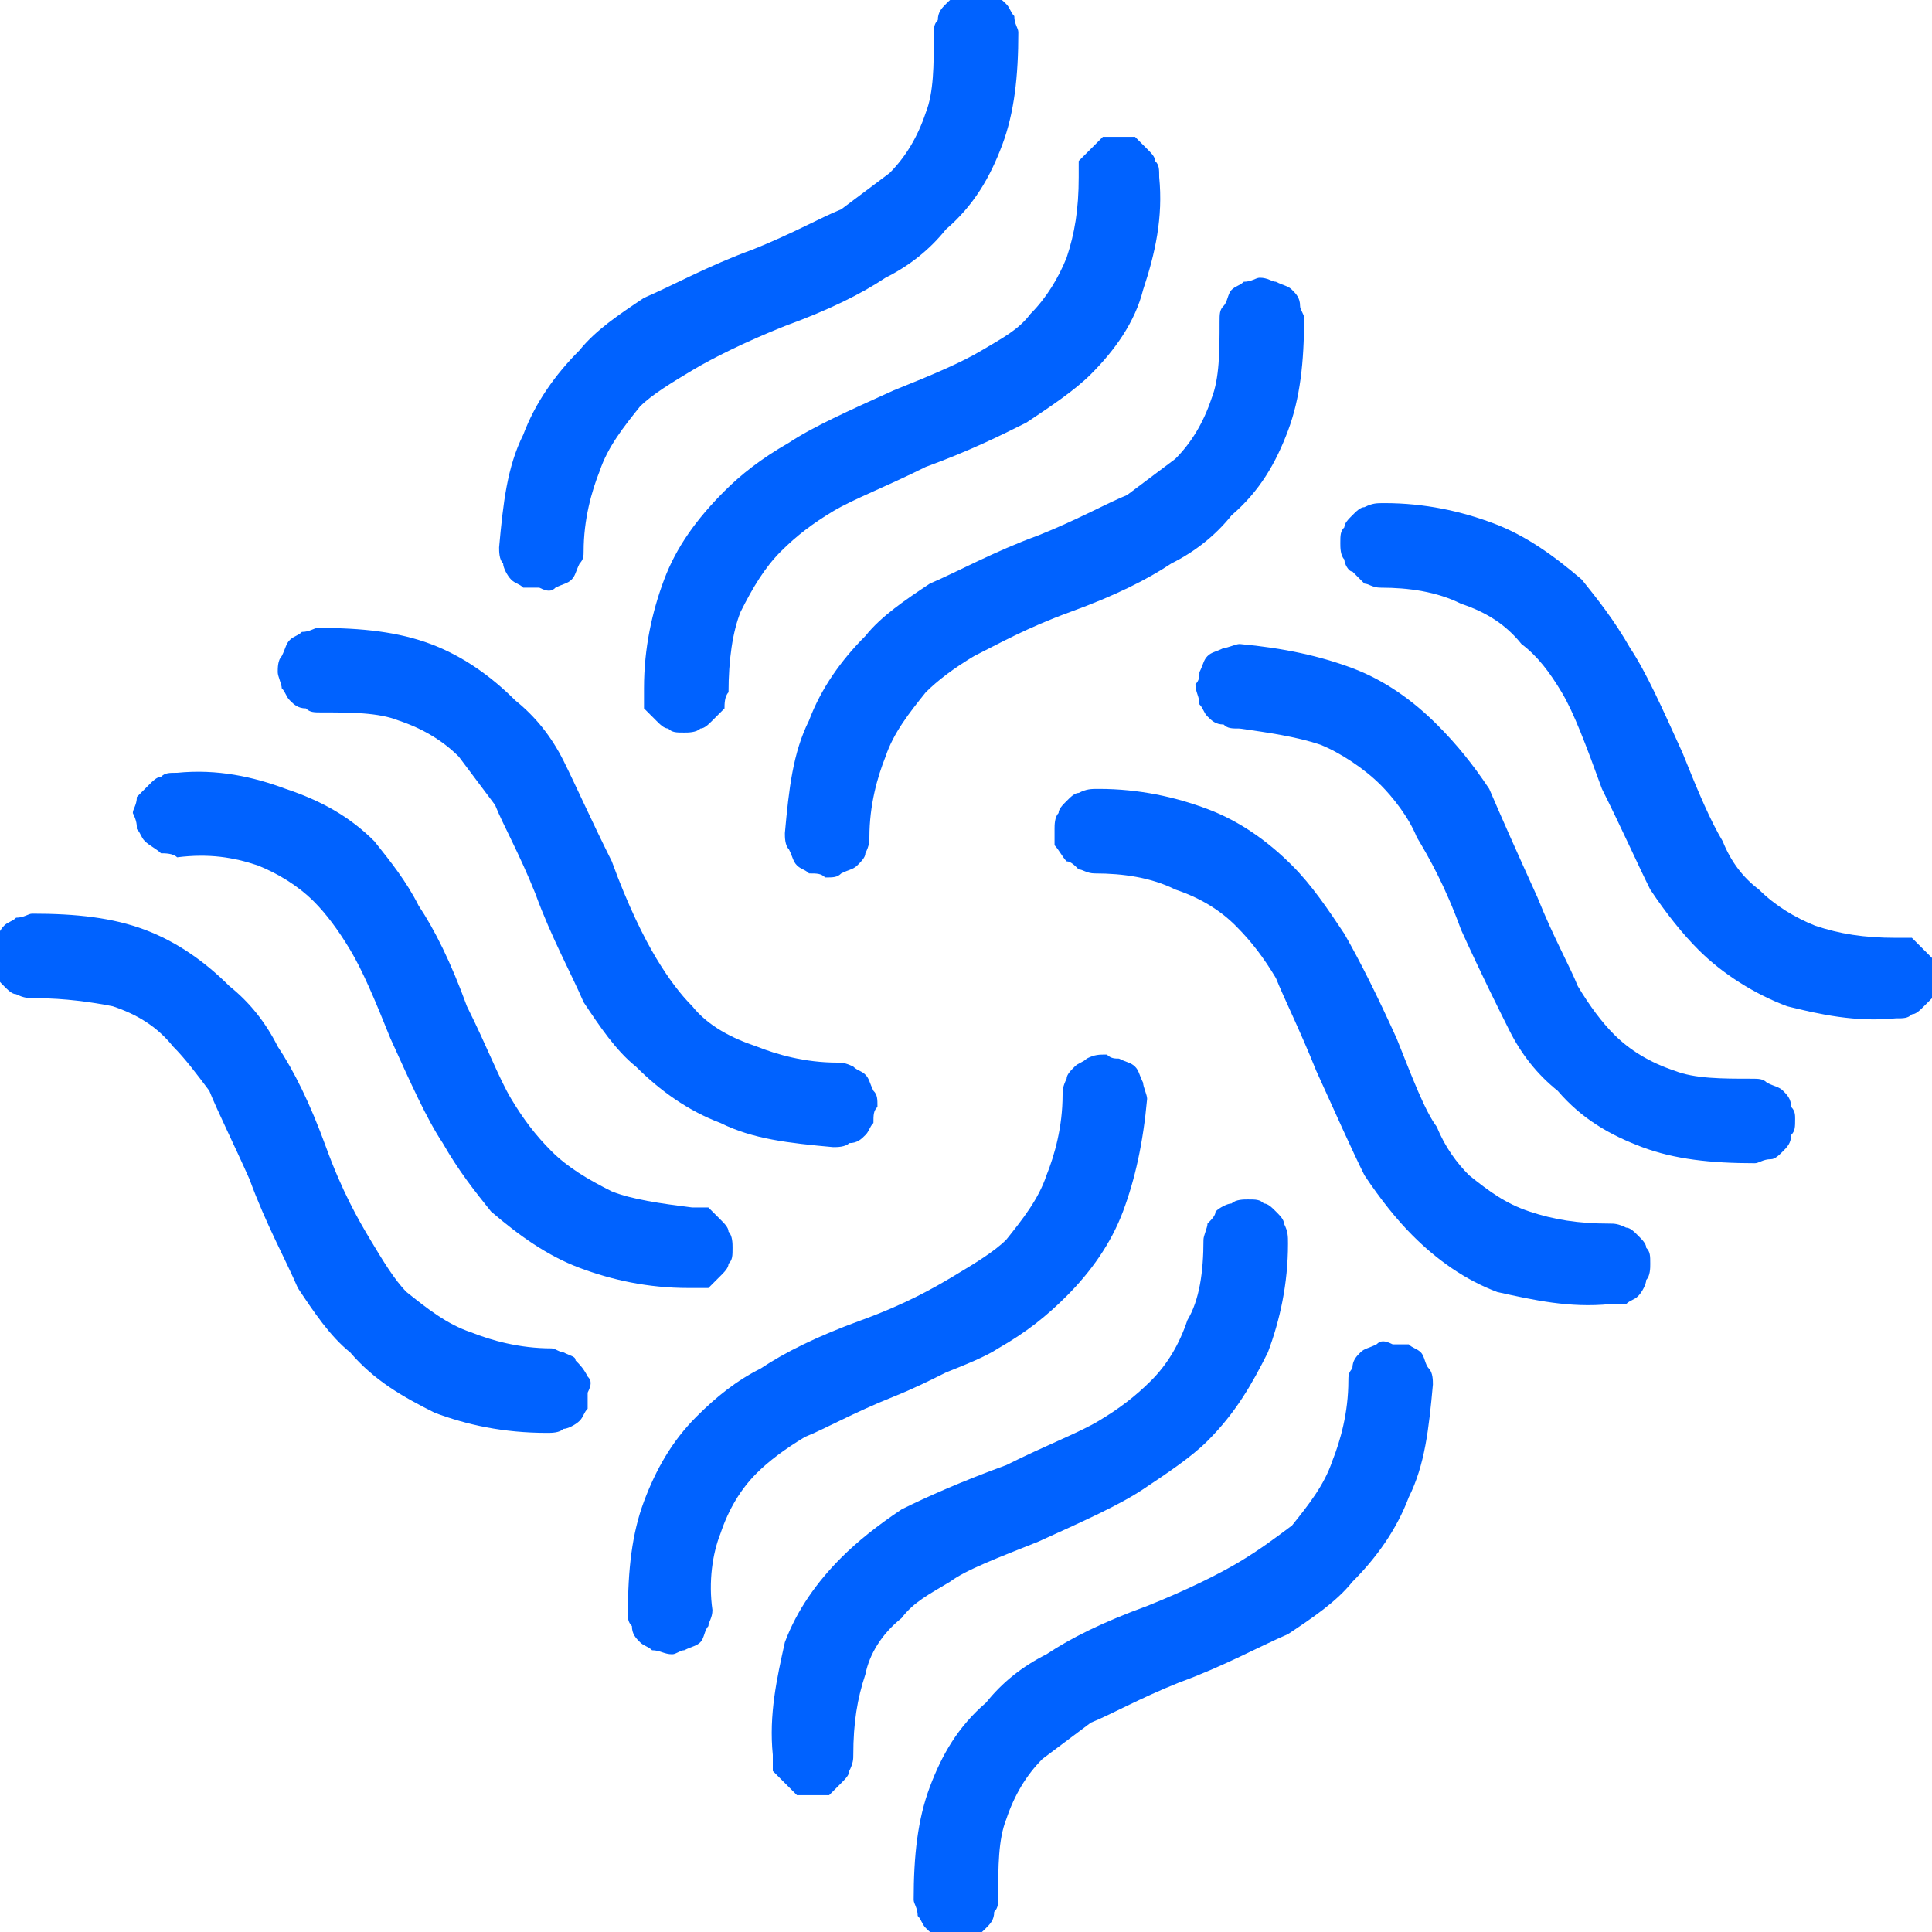
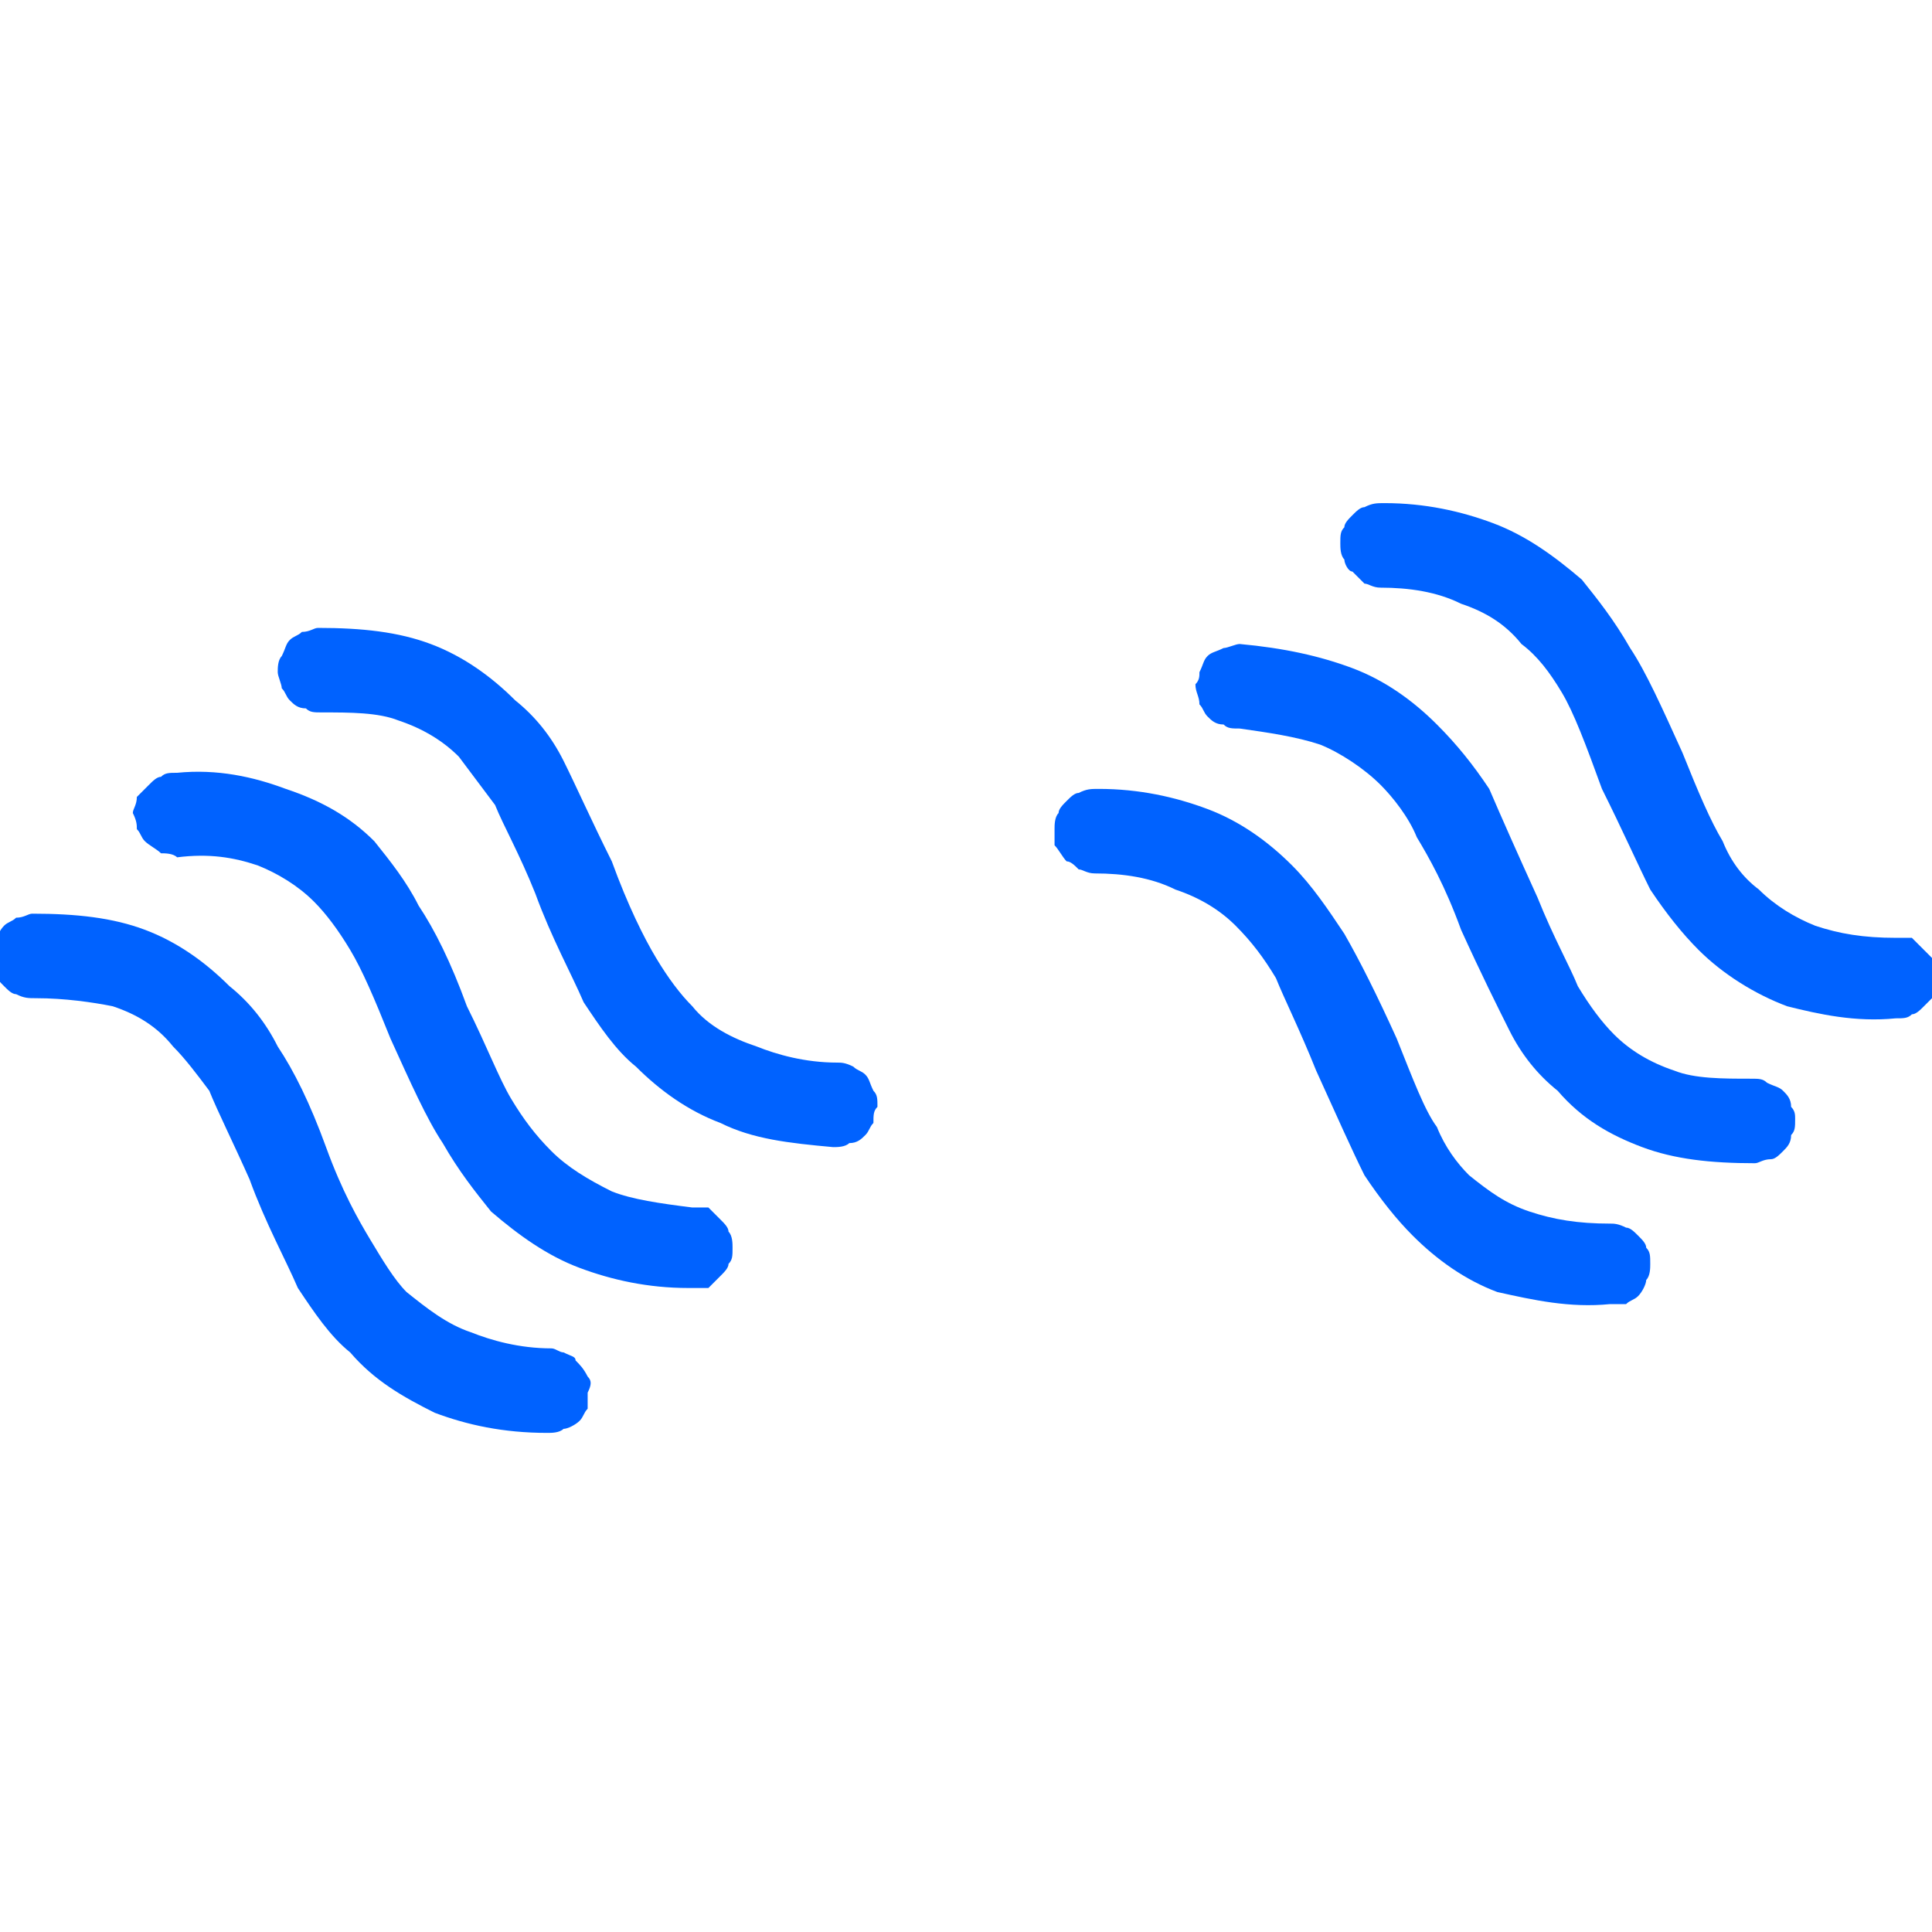
<svg xmlns="http://www.w3.org/2000/svg" width="48" height="48" viewBox="0 0 48 48" fill="none">
  <style>
@keyframes a0_t { 0% { transform: translate(25.6px,37.2px) rotate(0deg) translate(-26.5px,-38.2px); } 50% { transform: translate(25.6px,37.2px) rotate(15deg) translate(-26.5px,-38.2px); } 100% { transform: translate(25.6px,37.2px) rotate(0deg) translate(-26.5px,-38.2px); } }
@keyframes a1_t { 0% { transform: translate(37.2px,22.5px) rotate(0deg) translate(-38.1px,-23.5px); } 50% { transform: translate(37.2px,22.5px) rotate(15deg) translate(-38.1px,-23.5px); } 100% { transform: translate(37.2px,22.5px) rotate(0deg) translate(-38.1px,-23.5px); } }
@keyframes a2_t { 0% { transform: translate(22.4px,10.8px) rotate(0deg) translate(-23.3px,-11.8px); } 50% { transform: translate(22.4px,10.8px) rotate(15deg) translate(-23.3px,-11.8px); } 100% { transform: translate(22.4px,10.8px) rotate(0deg) translate(-23.3px,-11.8px); } }
@keyframes a3_t { 0% { transform: translate(10.8px,25.6px) rotate(0deg) translate(-11.7px,-26.6px); } 50% { transform: translate(10.8px,25.6px) rotate(15deg) translate(-11.7px,-26.6px); } 100% { transform: translate(10.8px,25.6px) rotate(0deg) translate(-11.7px,-26.6px); } }
</style>
-   <path d="M31.9 30.8c.2 0 .3 0 .4 .1c.1 0 .2 .1 .3 .2c.1 .1 .2 .2 .2 .3c.1 .2 .1 .3 .1 .5c0 1-0.2 1.9-0.5 2.7c-0.4 .8-0.8 1.5-1.5 2.2c-0.4 .4-1 .8-1.6 1.2c-0.6 .4-1.5 .8-2.6 1.3c-1 .4-1.8 .7-2.2 1c-0.5 .3-0.9 .5-1.2 .9c-0.5 .4-0.8 .9-0.9 1.4c-0.2 .6-0.3 1.2-0.3 2c0 .1 0 .2-0.1 .4c0 .1-0.1 .2-0.2 .3c-0.1 .1-0.2 .2-0.3 .3c-0.1 0-0.2 0-0.4 0c-0.1 0-0.3 0-0.4 0c-0.1-0.1-0.2-0.2-0.3-0.3c-0.1-0.1-0.2-0.2-0.3-0.3c0-0.1 0-0.2 0-0.4c-0.1-1 .1-1.9 .3-2.8c.3-0.8 .8-1.5 1.4-2.1c.4-0.4 .9-0.8 1.5-1.2c.6-0.3 1.5-0.7 2.6-1.1c1-0.5 1.8-0.8 2.3-1.1c.5-0.3 .9-0.6 1.3-1c.4-0.4 .7-0.9 .9-1.5c.3-0.5 .4-1.2 .4-2c0-0.1 .1-0.3 .1-0.4c.1-0.1 .2-0.2 .2-0.3c.1-0.1 .3-0.2 .4-0.2c.1-0.1 .3-0.1 .4-0.1Zm-3.5-3.6c.1 .1 .2 .1 .3 .1c.2 .1 .3 .1 .4 .2c.1 .1 .1 .2 .2 .4c0 .1 .1 .3 .1 .4c-0.1 1.1-0.3 2-0.6 2.8c-0.3 .8-0.8 1.5-1.4 2.1c-0.5 .5-1 .9-1.7 1.3c-0.3 .2-0.8 .4-1.3 .6c-0.4 .2-0.8 .4-1.3 .6c-1 .4-1.7 .8-2.2 1c-0.5 .3-0.9 .6-1.2 .9c-0.4 .4-0.7 .9-0.9 1.5c-0.2 .5-0.3 1.2-0.2 1.9c0 .2-0.1 .3-0.1 .4c-0.1 .1-0.1 .3-0.2 .4c-0.1 .1-0.2 .1-0.4 .2c-0.1 0-0.2 .1-0.3 .1c-0.2 0-0.3-0.1-0.5-0.1c-0.1-0.1-0.2-0.1-0.3-0.2c-0.1-0.1-0.2-0.2-0.2-0.4c-0.1-0.1-0.1-0.2-0.1-0.3c0-1.1 .1-2 .4-2.8c.3-0.8 .7-1.5 1.3-2.1c.5-0.5 1-0.9 1.6-1.2c.6-0.4 1.4-0.8 2.5-1.2c1.1-0.4 1.8-0.8 2.3-1.1c.5-0.3 1-0.6 1.3-0.9c.4-0.5 .8-1 1-1.6c.2-0.5 .4-1.2 .4-2c0-0.1 0-0.2 .1-0.4c0-0.1 .1-0.2 .2-0.3c.1-0.1 .2-0.1 .3-0.2c.2-0.1 .3-0.1 .5-0.1Zm7.1 7.2c.1 0 .2 0 .4 0c.1 .1 .2 .1 .3 .2c.1 .1 .1 .3 .2 .4c.1 .1 .1 .3 .1 .4c-0.1 1.1-0.2 2-0.6 2.8c-0.3 .8-0.8 1.5-1.4 2.1c-0.4 .5-1 .9-1.6 1.3c-0.7 .3-1.6 .8-2.7 1.2c-1 .4-1.7 .8-2.2 1c-0.4 .3-0.8 .6-1.2 .9c-0.4 .4-0.7 .9-0.9 1.5c-0.2 .5-0.2 1.2-0.2 1.9c0 .2 0 .3-0.1 .4c0 .2-0.1 .3-0.2 .4c-0.1 .1-0.2 .2-0.3 .2c-0.2 .1-0.3 .1-0.4 .1c-0.2 0-0.3 0-0.4-0.1c-0.2 0-0.3-0.1-0.4-0.2c-0.1-0.1-0.1-0.2-0.2-0.3c0-0.2-0.1-0.3-0.1-0.4c0-1.1 .1-2 .4-2.8c.3-0.8 .7-1.5 1.4-2.1c.4-0.5 .9-0.9 1.5-1.2c.6-0.4 1.4-0.8 2.5-1.2c1-0.4 1.8-0.8 2.3-1.1c.5-0.3 .9-0.6 1.3-0.9c.4-0.5 .8-1 1-1.6c.2-0.5 .4-1.2 .4-2c0-0.1 0-0.2 .1-0.3c0-0.2 .1-0.3 .2-0.4c.1-0.1 .2-0.1 .4-0.2c.1-0.1 .2-0.1 .4 0Z" fill="#0062ff" transform="translate(25.6,37.2) translate(-26.5,-38.2)" style="animation: 2s linear infinite both a0_t;" />
  <path d="M30.6 18c.1-0.1 .1-0.2 .1-0.3c.1-0.2 .1-0.3 .2-0.4c.1-0.1 .2-0.1 .4-0.2c.1 0 .3-0.1 .4-0.1c1.1 .1 2 .3 2.8 .6c.8 .3 1.5 .8 2.1 1.4c.5 .5 .9 1 1.3 1.6c.3 .7 .7 1.6 1.2 2.7c.4 1 .8 1.7 1 2.2c.3 .5 .6 .9 .9 1.2c.4 .4 .9 .7 1.5 .9c.5 .2 1.2 .2 1.9 .2c.2 0 .3 0 .4 .1c.2 .1 .3 .1 .4 .2c.1 .1 .2 .2 .2 .4c.1 .1 .1 .2 .1 .3c0 .2 0 .3-0.1 .4c0 .2-0.1 .3-0.2 .4c-0.1 .1-0.2 .2-0.3 .2c-0.2 0-0.3 .1-0.4 .1c-1.1 0-2-0.1-2.8-0.4c-0.8-0.3-1.5-0.7-2.1-1.4c-0.5-0.4-0.9-0.9-1.2-1.5c-0.3-0.6-0.7-1.4-1.2-2.5c-0.4-1.1-0.8-1.8-1.1-2.3c-0.2-0.5-0.6-1-0.9-1.3c-0.4-0.4-1-0.8-1.5-1c-0.6-0.2-1.3-0.3-2-0.4c-0.2 0-0.3 0-0.4-0.1c-0.2 0-0.3-0.1-0.4-0.2c-0.1-0.1-0.1-0.2-0.2-0.3c0-0.2-0.1-0.3-0.1-0.5Zm-3.5 3.6c0-0.1 0-0.3 .1-0.4c0-0.1 .1-0.2 .2-0.3c.1-0.1 .2-0.2 .3-0.2c.2-0.1 .3-0.1 .5-0.1c1 0 1.9 .2 2.7 .5c.8 .3 1.5 .8 2.1 1.4c.5 .5 .9 1.1 1.3 1.7c.4 .7 .8 1.5 1.3 2.6c.4 1 .7 1.8 1 2.2c.2 .5 .5 .9 .8 1.2c.5 .4 .9 .7 1.5 .9c.6 .2 1.2 .3 2 .3c.1 0 .2 0 .4 .1c.1 0 .2 .1 .3 .2c.1 .1 .2 .2 .2 .3c.1 .1 .1 .2 .1 .4c0 .1 0 .3-0.1 .4c0 .1-0.1 .3-0.2 .4c-0.1 .1-0.2 .1-0.3 .2c-0.1 0-0.2 0-0.4 0c-1 .1-1.9-0.1-2.8-0.3c-0.8-0.3-1.5-0.8-2.1-1.4c-0.4-0.4-0.8-0.9-1.2-1.5c-0.3-0.6-0.7-1.5-1.2-2.6c-0.4-1-0.8-1.8-1-2.3c-0.3-0.5-0.6-0.9-1-1.3c-0.4-0.4-0.9-0.7-1.5-0.9c-0.6-0.3-1.3-0.4-2-0.4c-0.2 0-0.3-0.1-0.4-0.1c-0.1-0.1-0.2-0.2-0.3-0.2c-0.1-0.1-0.2-0.3-0.3-0.4c0-0.1 0-0.3 0-0.4Zm7.1-7.1c0-0.2 0-0.3 .1-0.4c0-0.1 .1-0.2 .2-0.3c.1-0.1 .2-0.2 .3-0.2c.2-0.1 .3-0.1 .5-0.1c1 0 1.9 .2 2.7 .5c.8 .3 1.5 .8 2.2 1.4c.4 .5 .8 1 1.2 1.7c.4 .6 .8 1.5 1.3 2.6c.4 1 .7 1.7 1 2.2c.2 .5 .5 .9 .9 1.2c.4 .4 .9 .7 1.4 .9c.6 .2 1.2 .3 2 .3c.1 0 .3 0 .4 0c.1 .1 .2 .2 .3 .3c.1 .1 .2 .2 .3 .3c0 .1 0 .2 .1 .4c0 .1-0.1 .3-0.1 .4c-0.1 .1-0.2 .2-0.3 .3c-0.1 .1-0.2 .2-0.3 .2c-0.1 .1-0.2 .1-0.4 .1c-1 .1-1.9-0.1-2.7-0.3c-0.8-0.3-1.6-0.8-2.2-1.4c-0.4-0.4-0.8-0.9-1.2-1.5c-0.3-0.6-0.7-1.5-1.2-2.5c-0.4-1.1-0.7-1.9-1-2.4c-0.3-0.5-0.6-0.9-1-1.2c-0.4-0.5-0.9-0.8-1.5-1c-0.6-0.3-1.3-0.4-2-0.4c-0.2 0-0.3-0.1-0.4-0.1c-0.1-0.1-0.2-0.2-0.3-0.3c-0.1 0-0.2-0.2-0.2-0.3c-0.1-0.1-0.1-0.3-0.1-0.4Z" fill="#0062ff" transform="translate(37.2,22.5) translate(-38.1,-23.5)" style="animation: 2s linear infinite both a1_t;" />
-   <path d="M17.9 19.2c-0.2 0-0.3 0-0.4-0.1c-0.1 0-0.2-0.1-0.3-0.2c-0.1-0.1-0.2-0.2-0.3-0.3c0-0.2 0-0.3 0-0.5c0-1 .2-1.9 .5-2.7c.3-0.8 .8-1.5 1.5-2.2c.4-0.4 .9-0.8 1.6-1.2c.6-0.4 1.5-0.8 2.6-1.3c1-0.4 1.7-0.7 2.2-1c.5-0.3 .9-0.5 1.2-0.9c.4-0.4 .7-0.9 .9-1.4c.2-0.6 .3-1.2 .3-2c0-0.1 0-0.2 0-0.4c.1-0.1 .2-0.2 .3-0.3c.1-0.1 .2-0.2 .3-0.3c.1 0 .2 0 .4 0c.1 0 .3 0 .4 0c.1 .1 .2 .2 .3 .3c.1 .1 .2 .2 .2 .3c.1 .1 .1 .2 .1 .4c.1 1-0.1 1.9-0.4 2.8c-0.2 .8-0.7 1.5-1.3 2.1c-0.4 .4-1 .8-1.6 1.2c-0.6 .3-1.4 .7-2.5 1.1c-1 .5-1.8 .8-2.3 1.1c-0.5 .3-0.9 .6-1.3 1c-0.4 .4-0.7 .9-1 1.5c-0.2 .5-0.3 1.2-0.3 2c-0.1 .1-0.1 .3-0.1 .4c-0.1 .1-0.2 .2-0.3 .3c-0.1 .1-0.2 .2-0.3 .2c-0.1 .1-0.3 .1-0.4 .1Zm3.5 3.6c-0.1-0.1-0.2-0.1-0.4-0.1c-0.1-0.1-0.2-0.1-0.3-0.2c-0.1-0.1-0.1-0.2-0.2-0.4c-0.1-0.1-0.1-0.3-0.1-0.4c.1-1.1 .2-2 .6-2.8c.3-0.8 .8-1.5 1.4-2.1c.4-0.5 1-0.9 1.6-1.3c.7-0.3 1.6-0.8 2.7-1.2c1-0.4 1.7-0.8 2.2-1c.4-0.3 .8-0.6 1.2-0.9c.4-0.4 .7-0.9 .9-1.5c.2-0.5 .2-1.2 .2-1.9c0-0.2 0-0.3 .1-0.4c.1-0.1 .1-0.3 .2-0.4c.1-0.1 .2-0.1 .3-0.2c.2 0 .3-0.1 .4-0.1c.2 0 .3 .1 .4 .1c.2 .1 .3 .1 .4 .2c.1 .1 .2 .2 .2 .4c0 .1 .1 .2 .1 .3c0 1.1-0.1 2-0.4 2.8c-0.3 .8-0.7 1.5-1.4 2.1c-0.4 .5-0.9 .9-1.5 1.2c-0.6 .4-1.4 .8-2.5 1.2c-1.1 .4-1.8 .8-2.4 1.1c-0.5 .3-0.9 .6-1.2 .9c-0.4 .5-0.8 1-1 1.6c-0.2 .5-0.4 1.2-0.4 2c0 .1 0 .2-0.1 .4c0 .1-0.1 .2-0.2 .3c-0.1 .1-0.2 .1-0.4 .2c-0.1 .1-0.2 .1-0.4 .1Zm-7.1-7.2c-0.1 0-0.2 0-0.4 0c-0.1-0.1-0.2-0.1-0.3-0.2c-0.1-0.1-0.2-0.3-0.2-0.4c-0.1-0.1-0.1-0.3-0.1-0.4c.1-1.1 .2-2 .6-2.8c.3-0.8 .8-1.5 1.4-2.1c.4-0.5 1-0.9 1.6-1.3c.7-0.3 1.6-0.8 2.7-1.2c1-0.4 1.7-0.8 2.2-1c.4-0.3 .8-0.6 1.2-0.9c.4-0.4 .7-0.9 .9-1.5c.2-0.5 .2-1.2 .2-1.9c0-0.2 0-0.3 .1-0.4c0-0.2 .1-0.3 .2-0.4c.1-0.1 .2-0.2 .3-0.2c.2-0.1 .3-0.1 .4-0.1c.2 0 .3 0 .4 .1c.2 0 .3 .1 .4 .2c.1 .1 .1 .2 .2 .3c0 .2 .1 .3 .1 .4c0 1.1-0.1 2-0.4 2.8c-0.3 .8-0.7 1.5-1.4 2.1c-0.4 .5-0.9 .9-1.5 1.2c-0.6 .4-1.4 .8-2.5 1.2c-1 .4-1.8 .8-2.3 1.1c-0.5 .3-1 .6-1.3 .9c-0.4 .5-0.8 1-1 1.6c-0.2 .5-0.4 1.2-0.4 2c0 .1 0 .2-0.1 .3c-0.1 .2-0.1 .3-0.2 .4c-0.1 .1-0.2 .1-0.4 .2c-0.1 .1-0.2 .1-0.4 0Z" fill="#0062ff" transform="translate(22.4,10.8) translate(-23.3,-11.8)" style="animation: 2s linear infinite both a2_t;" />
  <path d="M19.1 32c0 .2 0 .3-0.1 .4c0 .1-0.1 .2-0.2 .3c-0.1 .1-0.2 .2-0.3 .3c-0.2 0-0.3 0-0.5 0c-1 0-1.9-0.2-2.7-0.5c-0.8-0.3-1.5-0.8-2.2-1.4c-0.4-0.5-0.8-1-1.2-1.7c-0.4-0.6-0.8-1.5-1.3-2.6c-0.4-1-0.7-1.7-1-2.2c-0.3-0.5-0.6-0.9-0.9-1.2c-0.4-0.4-0.9-0.7-1.4-0.9c-0.6-0.2-1.2-0.3-2-0.2c-0.1-0.1-0.3-0.1-0.4-0.1c-0.1-0.1-0.3-0.2-0.4-0.3c-0.1-0.1-0.1-0.2-0.2-0.3c0-0.1 0-0.2-0.1-0.4c0-0.1 .1-0.2 .1-0.4c.1-0.1 .2-0.2 .3-0.3c.1-0.1 .2-0.2 .3-0.2c.1-0.1 .2-0.1 .4-0.1c1-0.1 1.9 .1 2.7 .4c.9 .3 1.6 .7 2.2 1.3c.4 .5 .8 1 1.1 1.6c.4 .6 .8 1.4 1.2 2.5c.5 1 .8 1.8 1.1 2.3c.3 .5 .6 .9 1 1.3c.4 .4 .9 .7 1.5 1c.5 .2 1.2 .3 2 .4c.1 0 .3 0 .4 0c.1 .1 .2 .2 .3 .3c.1 .1 .2 .2 .2 .3c.1 .1 .1 .3 .1 .4Zm3.6-3.5c-0.1 .1-0.1 .2-0.1 .4c-0.1 .1-0.1 .2-0.2 .3c-0.1 .1-0.2 .2-0.4 .2c-0.1 .1-0.3 .1-0.4 .1c-1.1-0.1-2-0.2-2.8-0.6c-0.8-0.3-1.5-0.8-2.1-1.4c-0.5-0.4-0.9-1-1.3-1.6c-0.3-0.7-0.8-1.6-1.2-2.7c-0.4-1-0.8-1.7-1-2.2c-0.3-0.4-0.6-0.8-0.9-1.2c-0.4-0.4-0.9-0.7-1.5-0.9c-0.5-0.2-1.2-0.2-1.9-0.2c-0.2 0-0.3 0-0.4-0.1c-0.2 0-0.3-0.1-0.4-0.2c-0.1-0.1-0.1-0.2-0.2-0.3c0-0.1-0.1-0.3-0.1-0.4c0-0.1 0-0.3 .1-0.4c.1-0.2 .1-0.3 .2-0.4c.1-0.1 .2-0.1 .3-0.2c.2 0 .3-0.1 .4-0.1c1.1 0 2 .1 2.8 .4c.8 .3 1.5 .8 2.1 1.4c.5 .4 .9 .9 1.2 1.5c.3 .6 .7 1.5 1.2 2.5c.4 1.1 .8 1.9 1.1 2.4c.3 .5 .6 .9 .9 1.2c.4 .5 1 .8 1.6 1c.5 .2 1.2 .4 2 .4c.1 0 .2 0 .4 .1c.1 .1 .2 .1 .3 .2c.1 .1 .1 .2 .2 .4c.1 .1 .1 .2 .1 .4Zm-7.2 7.1c0 .1 0 .3 0 .4c-0.1 .1-0.1 .2-0.2 .3c-0.1 .1-0.3 .2-0.4 .2c-0.1 .1-0.3 .1-0.4 .1c-1.1 0-2-0.2-2.8-0.5c-0.8-0.4-1.5-0.8-2.1-1.5c-0.5-0.4-0.9-1-1.3-1.6c-0.3-0.7-0.8-1.6-1.2-2.7c-0.4-0.9-0.8-1.7-1-2.2c-0.3-0.4-0.6-0.8-0.9-1.1c-0.4-0.5-0.9-0.8-1.5-1c-0.5-0.1-1.2-0.2-1.9-0.2c-0.2 0-0.3 0-0.5-0.1c-0.1 0-0.2-0.1-0.3-0.2c-0.1-0.1-0.2-0.2-0.2-0.3c-0.1-0.1-0.1-0.3-0.1-0.4c0-0.2 0-0.3 .1-0.4c0-0.1 .1-0.3 .2-0.4c.1-0.1 .2-0.1 .3-0.2c.2 0 .3-0.1 .4-0.1c1.1 0 2 .1 2.8 .4c.8 .3 1.5 .8 2.1 1.4c.5 .4 .9 .9 1.2 1.5c.4 .6 .8 1.4 1.2 2.5c.4 1.1 .8 1.8 1.1 2.3c.3 .5 .6 1 .9 1.3c.5 .4 1 .8 1.6 1c.5 .2 1.2 .4 2 .4c.1 0 .2 .1 .3 .1c.2 .1 .3 .1 .3 .2c.1 .1 .2 .2 .3 .4c.1 .1 .1 .2 0 .4Z" fill="#0062ff" transform="translate(10.8,25.6) translate(-11.7,-26.6)" style="animation: 2s linear infinite both a3_t;" />
</svg>